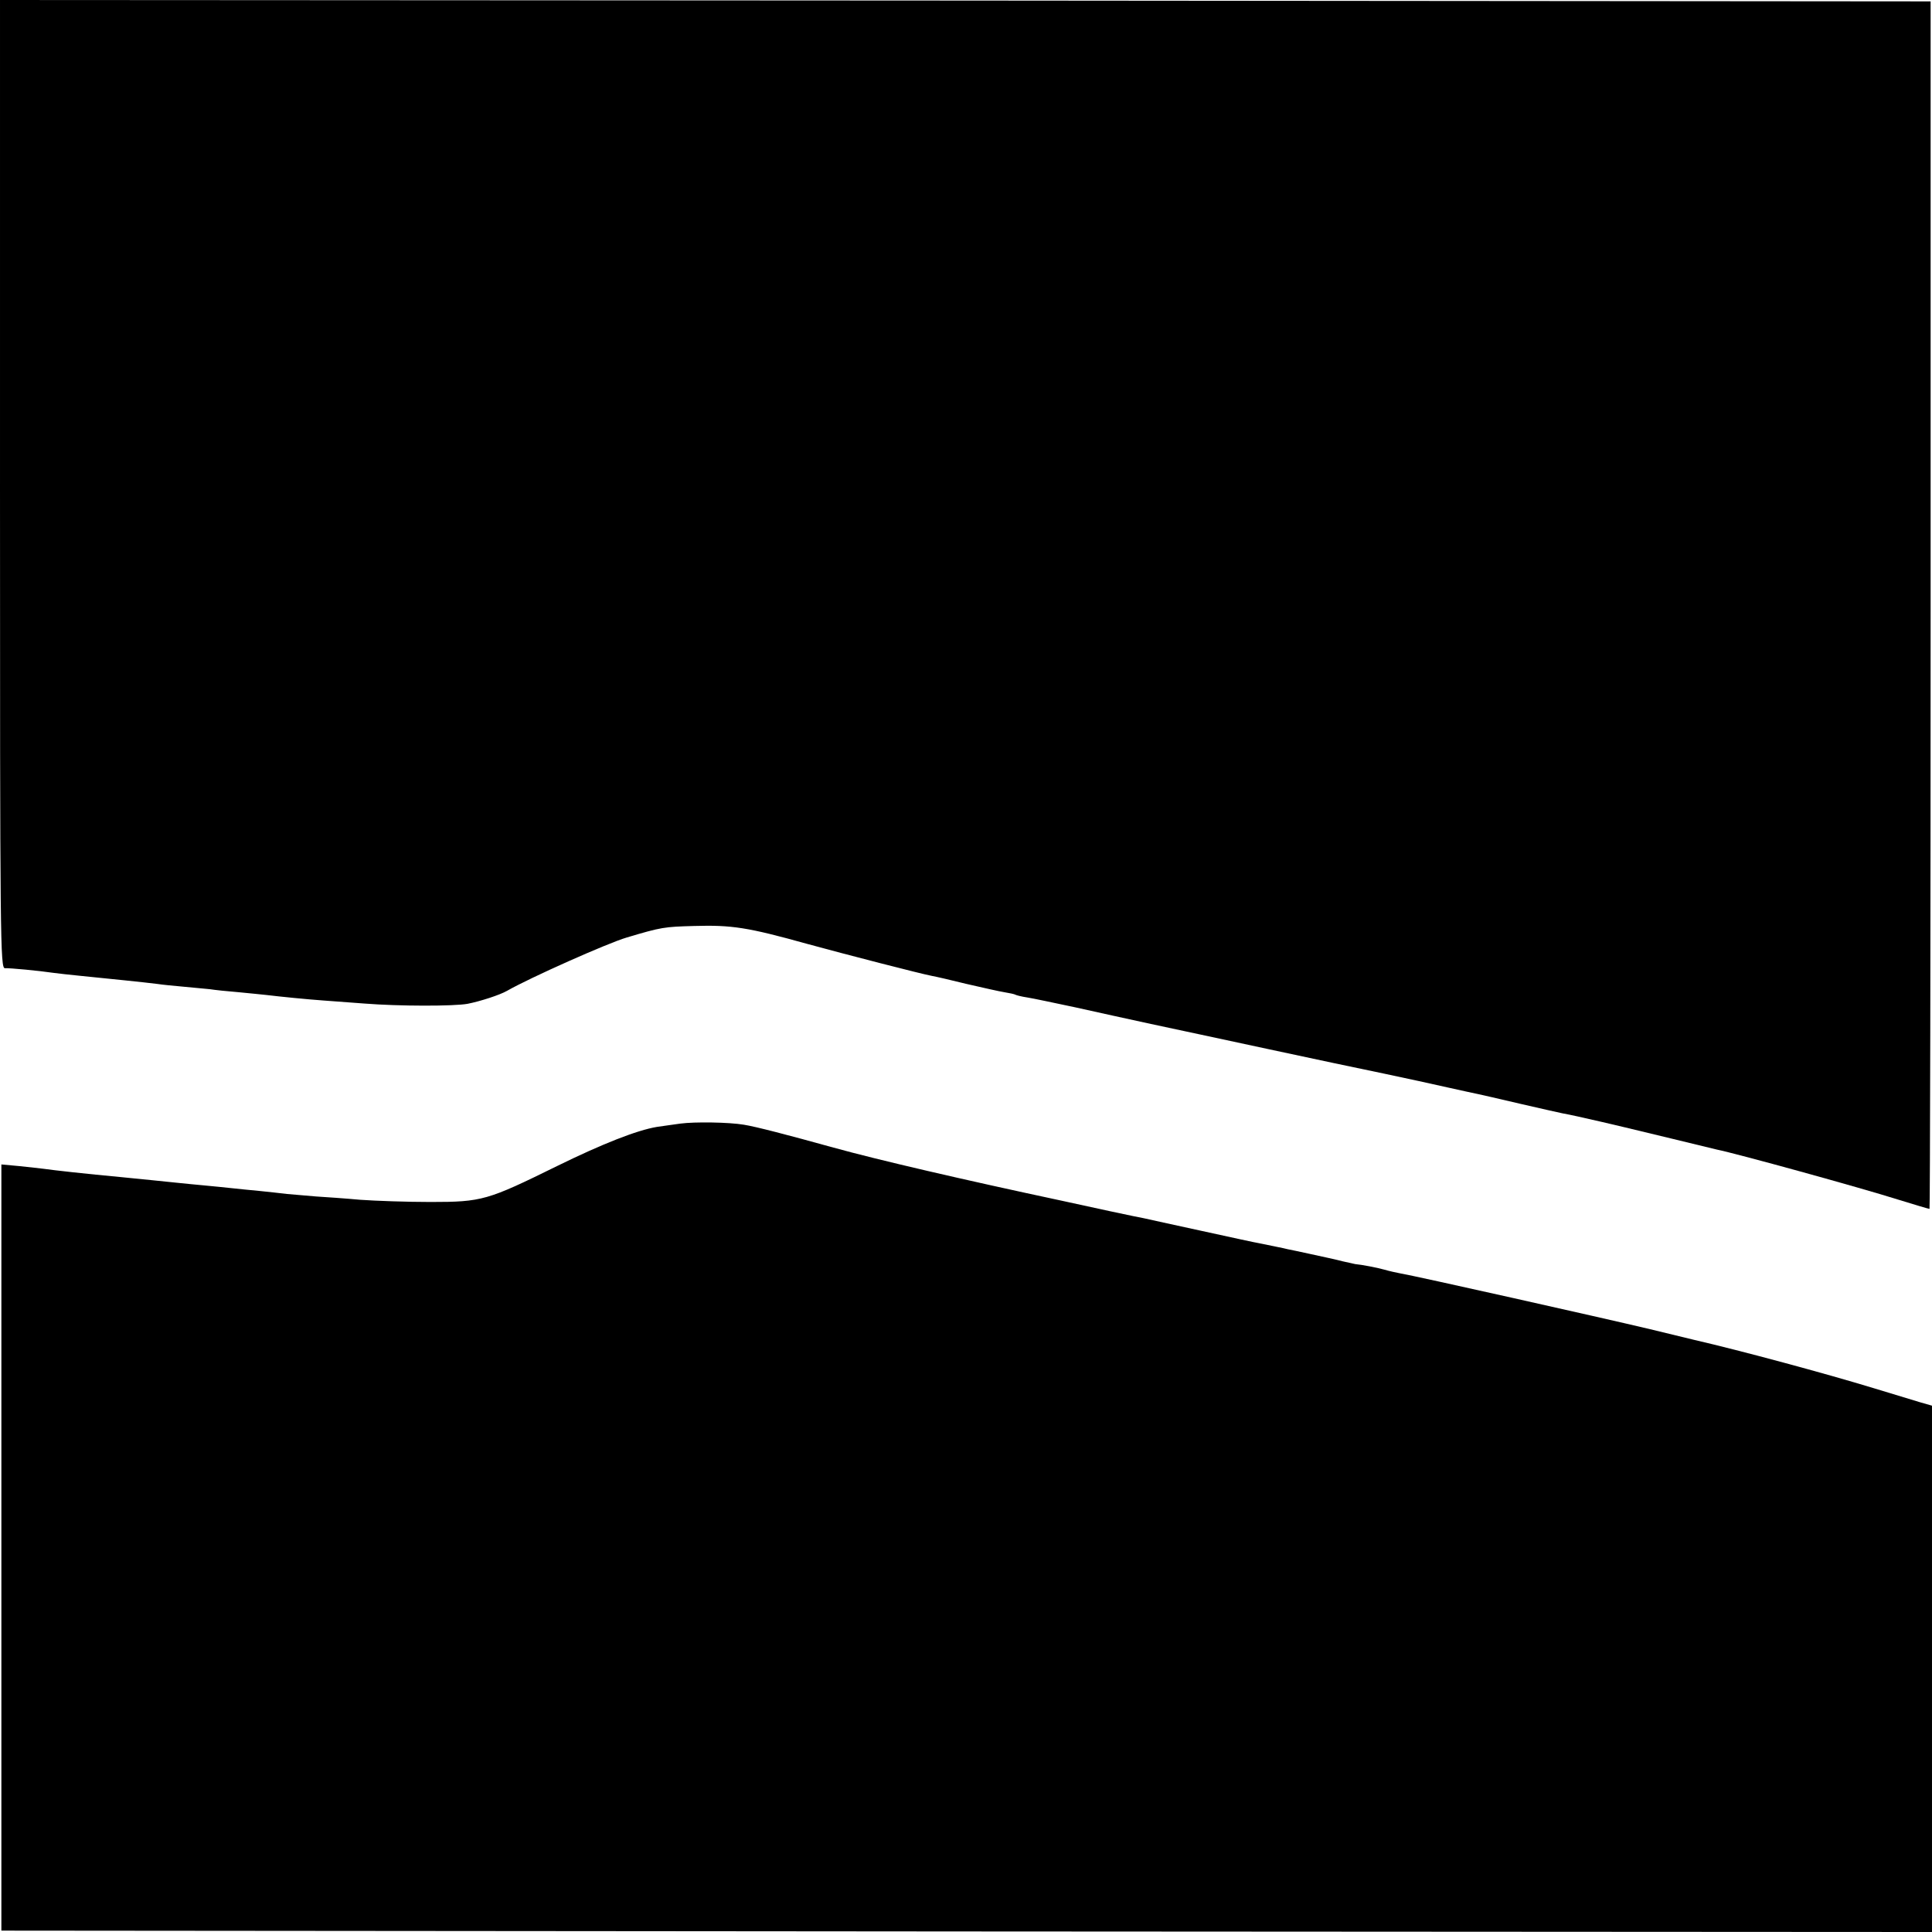
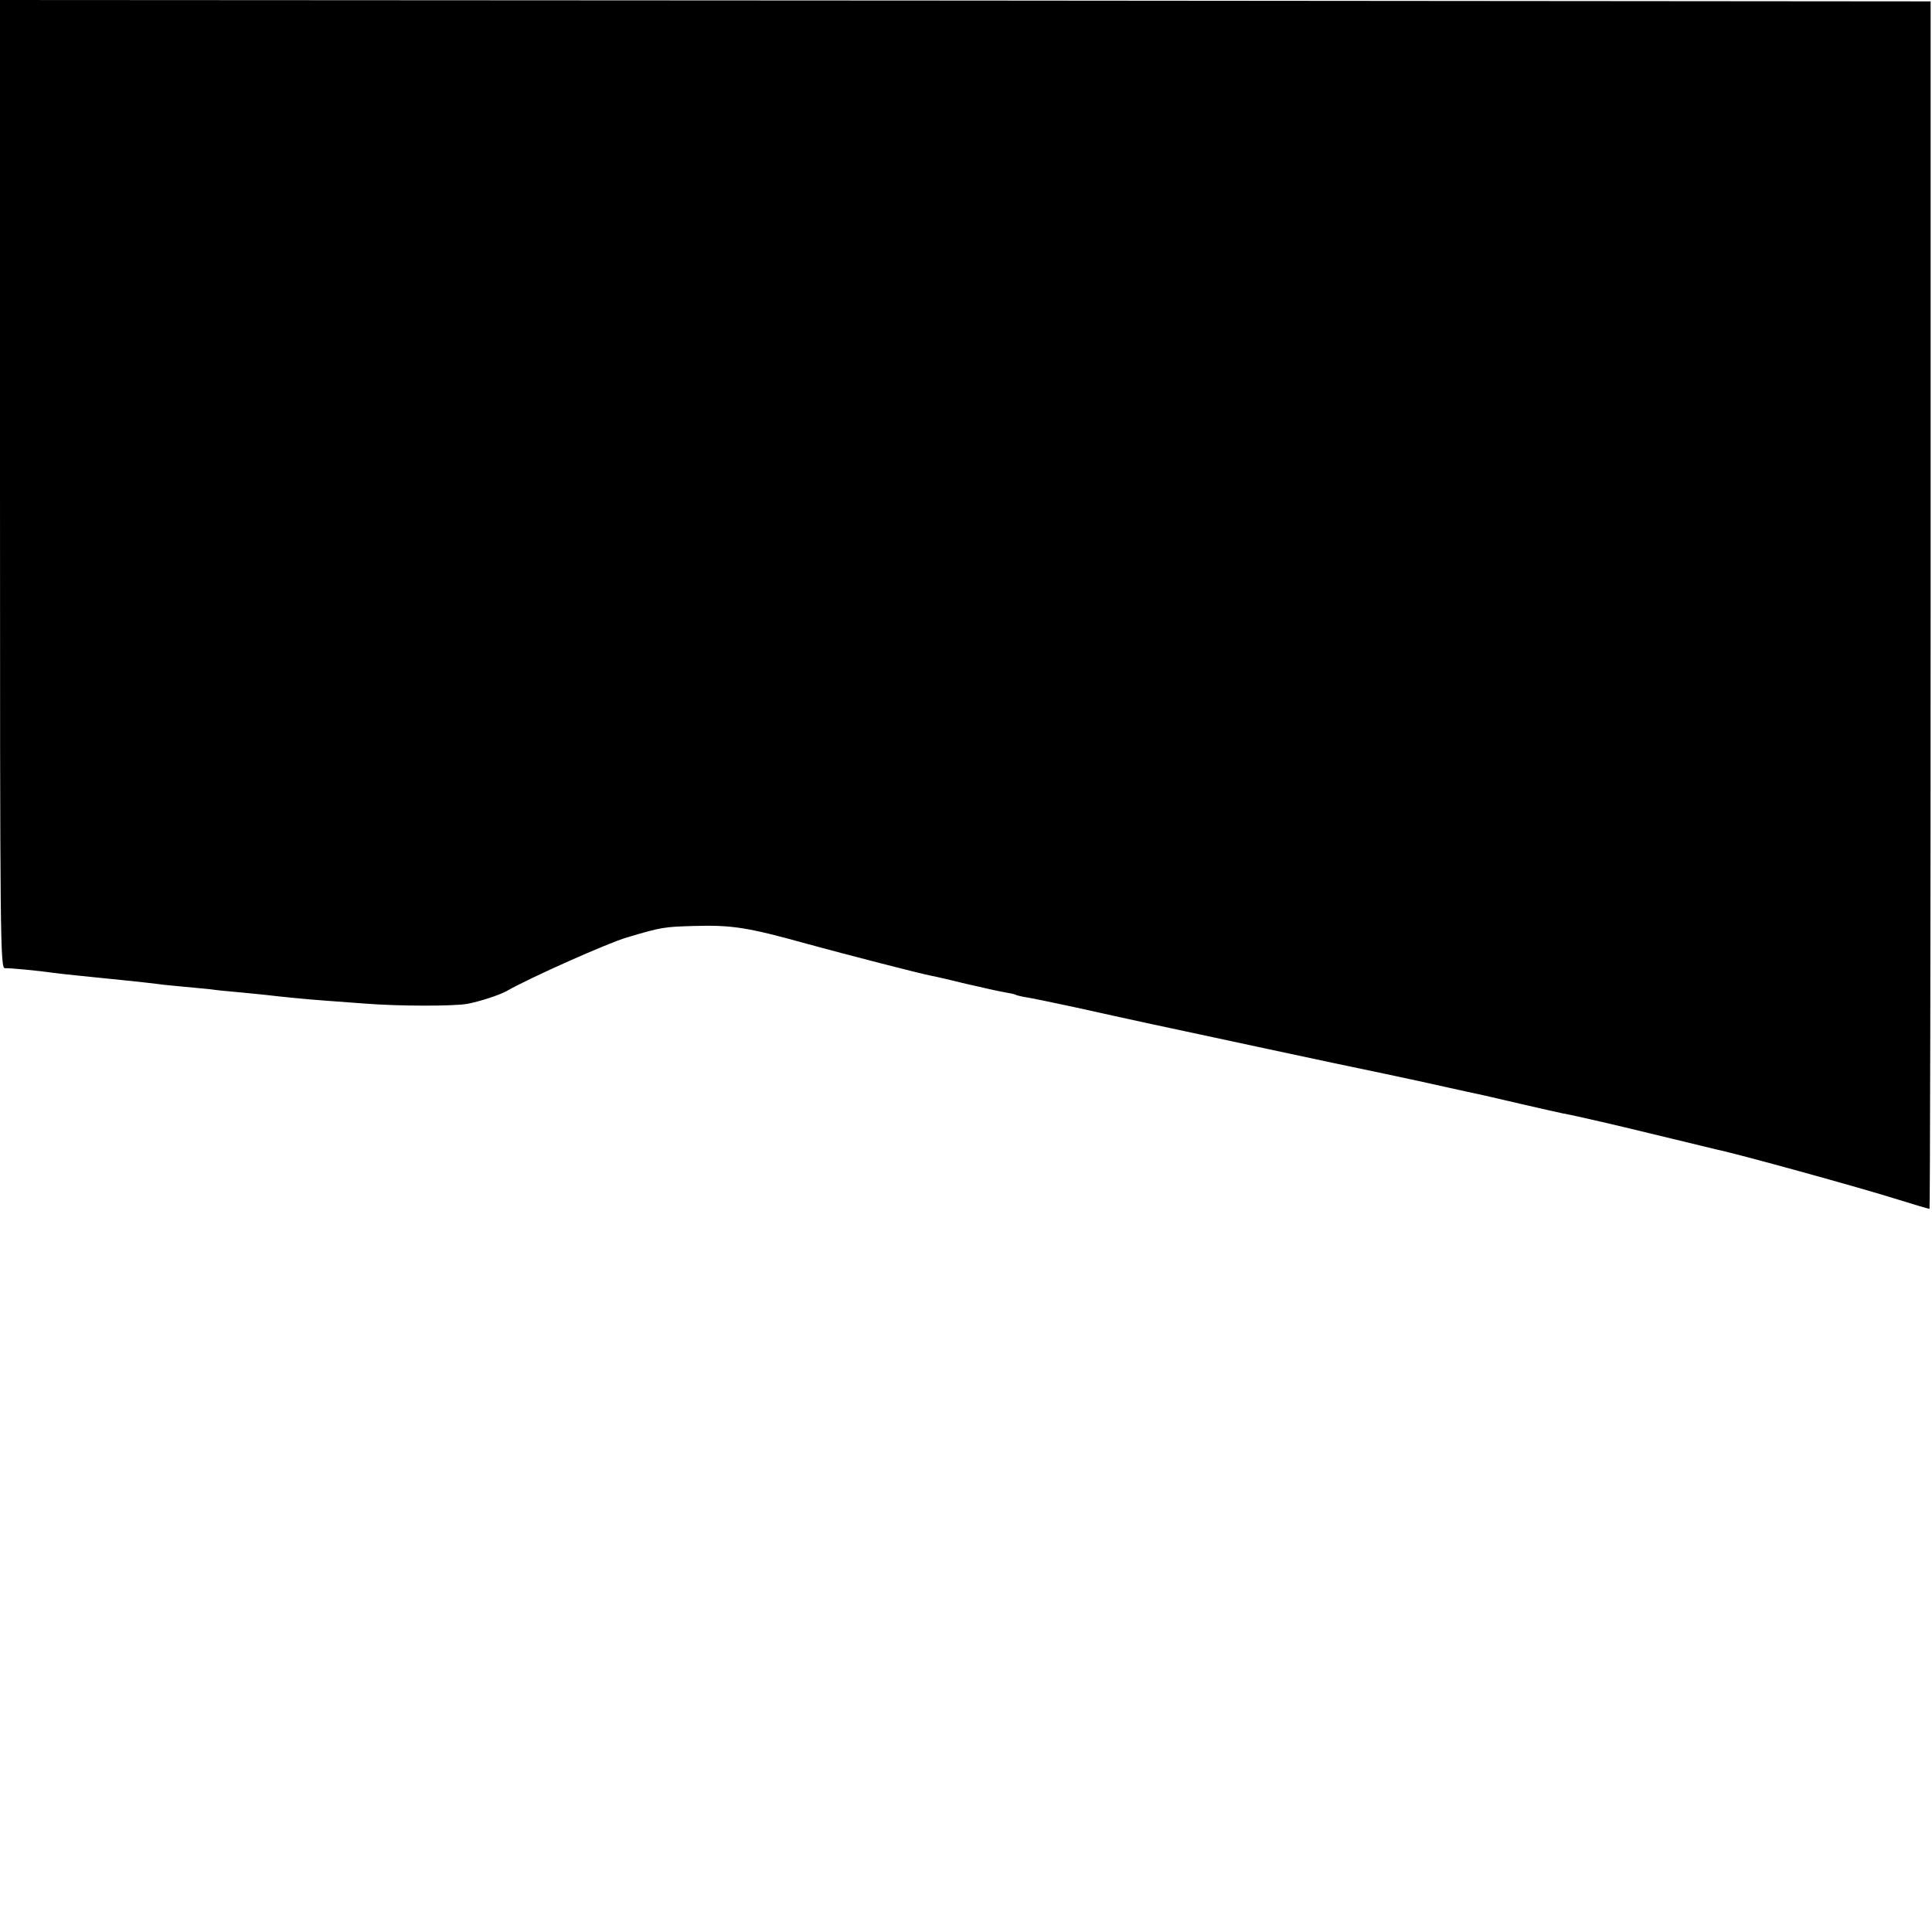
<svg xmlns="http://www.w3.org/2000/svg" version="1.0" width="700pt" height="700pt" viewBox="0 0 700 700" preserveAspectRatio="xMidYMid meet">
  <g transform="translate(0,700) scale(0.1,-0.1)" fill="#000000" stroke="none">
    <path d="M0 5246 c0 -1665 1 -1755 18 -1754 17 1 123 -9 177 -17 17 -2 57 -7 90 -10 119 -12 238 -24 285 -30 19 -3 62 -7 95 -10 33 -3 76 -7 95 -9 19 -3 67 -8 105 -11 39 -4 84 -8 100 -10 49 -6 150 -16 207 -20 29 -2 96 -7 148 -11 125 -10 325 -10 374 -1 46 9 117 32 143 47 84 48 365 173 433 193 127 38 137 39 245 42 136 4 195 -5 410 -65 139 -38 410 -108 452 -116 12 -2 69 -15 125 -29 57 -13 118 -27 137 -30 19 -3 37 -7 40 -9 3 -2 23 -7 43 -10 20 -3 99 -20 175 -36 76 -17 199 -44 273 -60 74 -16 263 -56 420 -90 157 -34 348 -74 425 -90 77 -16 181 -39 230 -50 50 -11 99 -22 110 -24 11 -2 79 -18 152 -35 72 -17 142 -32 155 -35 33 -6 63 -13 142 -31 38 -9 77 -18 85 -20 9 -2 84 -20 166 -40 83 -20 157 -38 165 -40 70 -14 520 -138 656 -181 61 -19 112 -34 115 -34 2 0 4 984 4 2188 l0 2187 -3498 3 -3497 2 0 -1754z" />
-     <path d="M2465 2929 c-27 -4 -66 -9 -85 -12 -72 -12 -197 -61 -362 -142 -252 -124 -271 -130 -458 -130 -85 0 -200 4 -255 8 -55 5 -127 10 -160 12 -33 3 -80 7 -105 9 -25 3 -70 8 -100 11 -30 3 -75 7 -100 10 -25 3 -70 7 -100 10 -30 3 -76 7 -102 10 -50 5 -105 11 -198 20 -129 12 -246 25 -280 30 -14 2 -54 6 -90 10 l-65 6 0 -1388 0 -1388 3498 -3 3497 -2 0 953 0 954 -42 12 c-24 7 -99 30 -168 51 -177 54 -485 137 -650 175 -8 2 -82 20 -165 40 -173 41 -855 194 -900 201 -16 3 -43 9 -60 14 -24 7 -82 18 -105 20 -3 1 -23 5 -45 10 -22 6 -74 17 -115 26 -41 9 -79 17 -85 18 -9 3 -73 15 -105 22 -8 1 -100 21 -205 44 -104 23 -199 43 -210 46 -11 2 -29 6 -40 8 -11 2 -128 27 -260 56 -356 76 -662 147 -825 192 -166 46 -281 76 -325 83 -53 9 -178 11 -230 4z" />
  </g>
</svg>